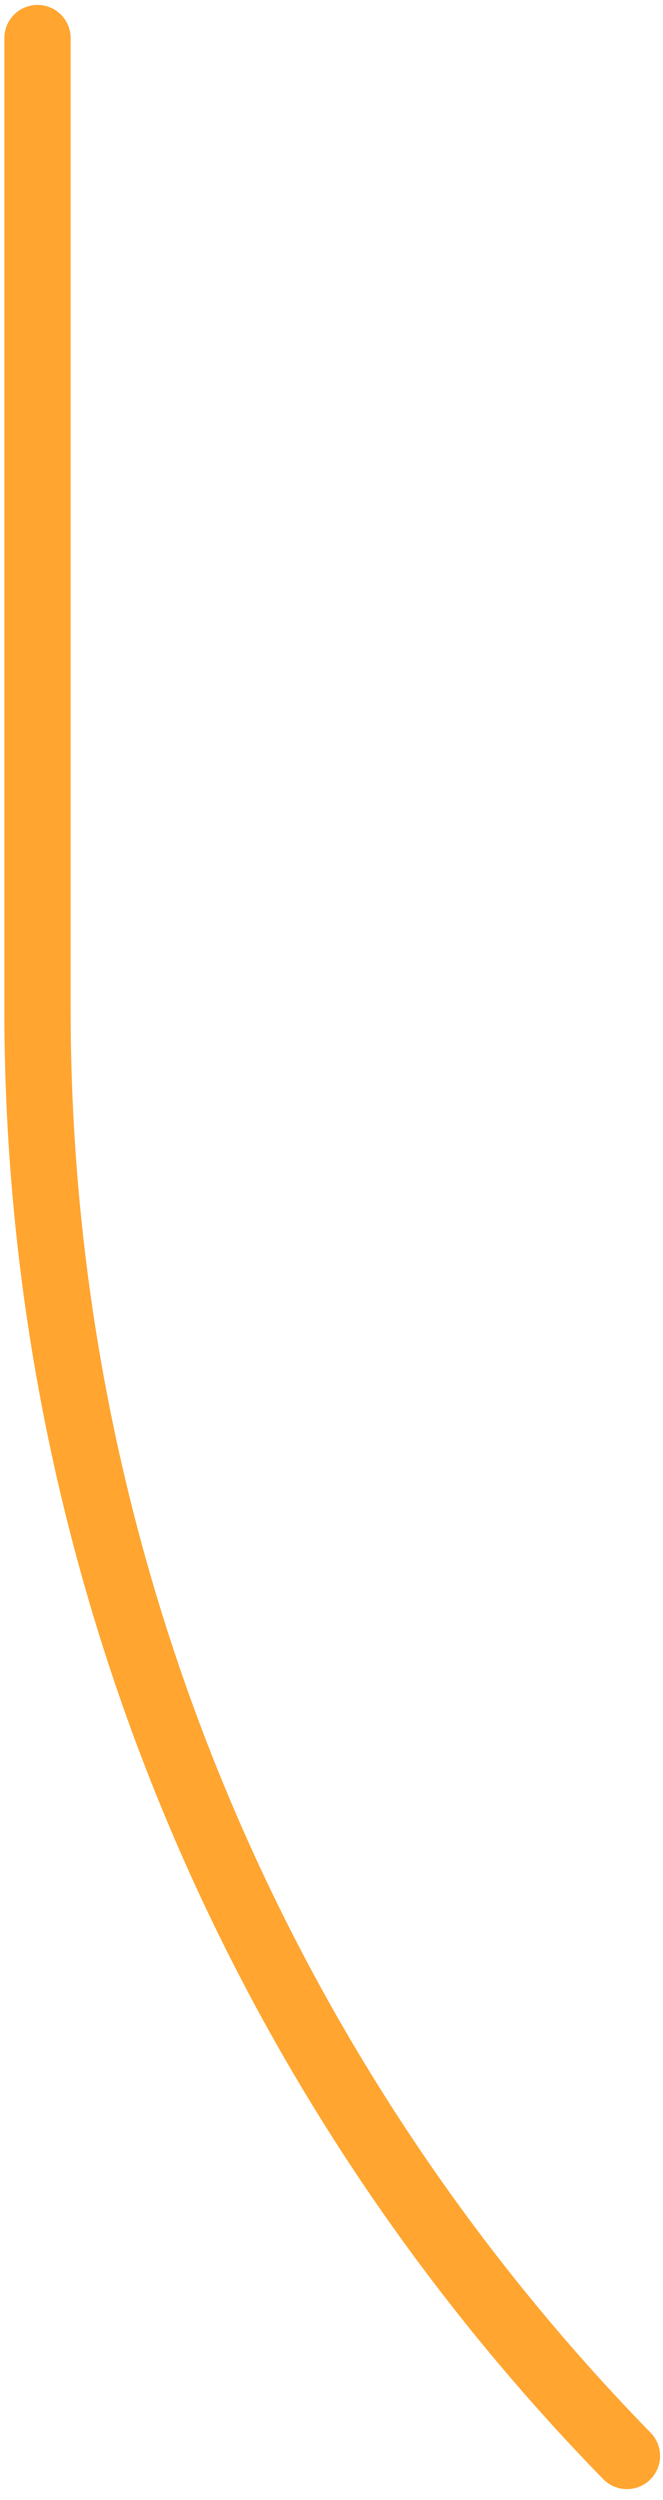
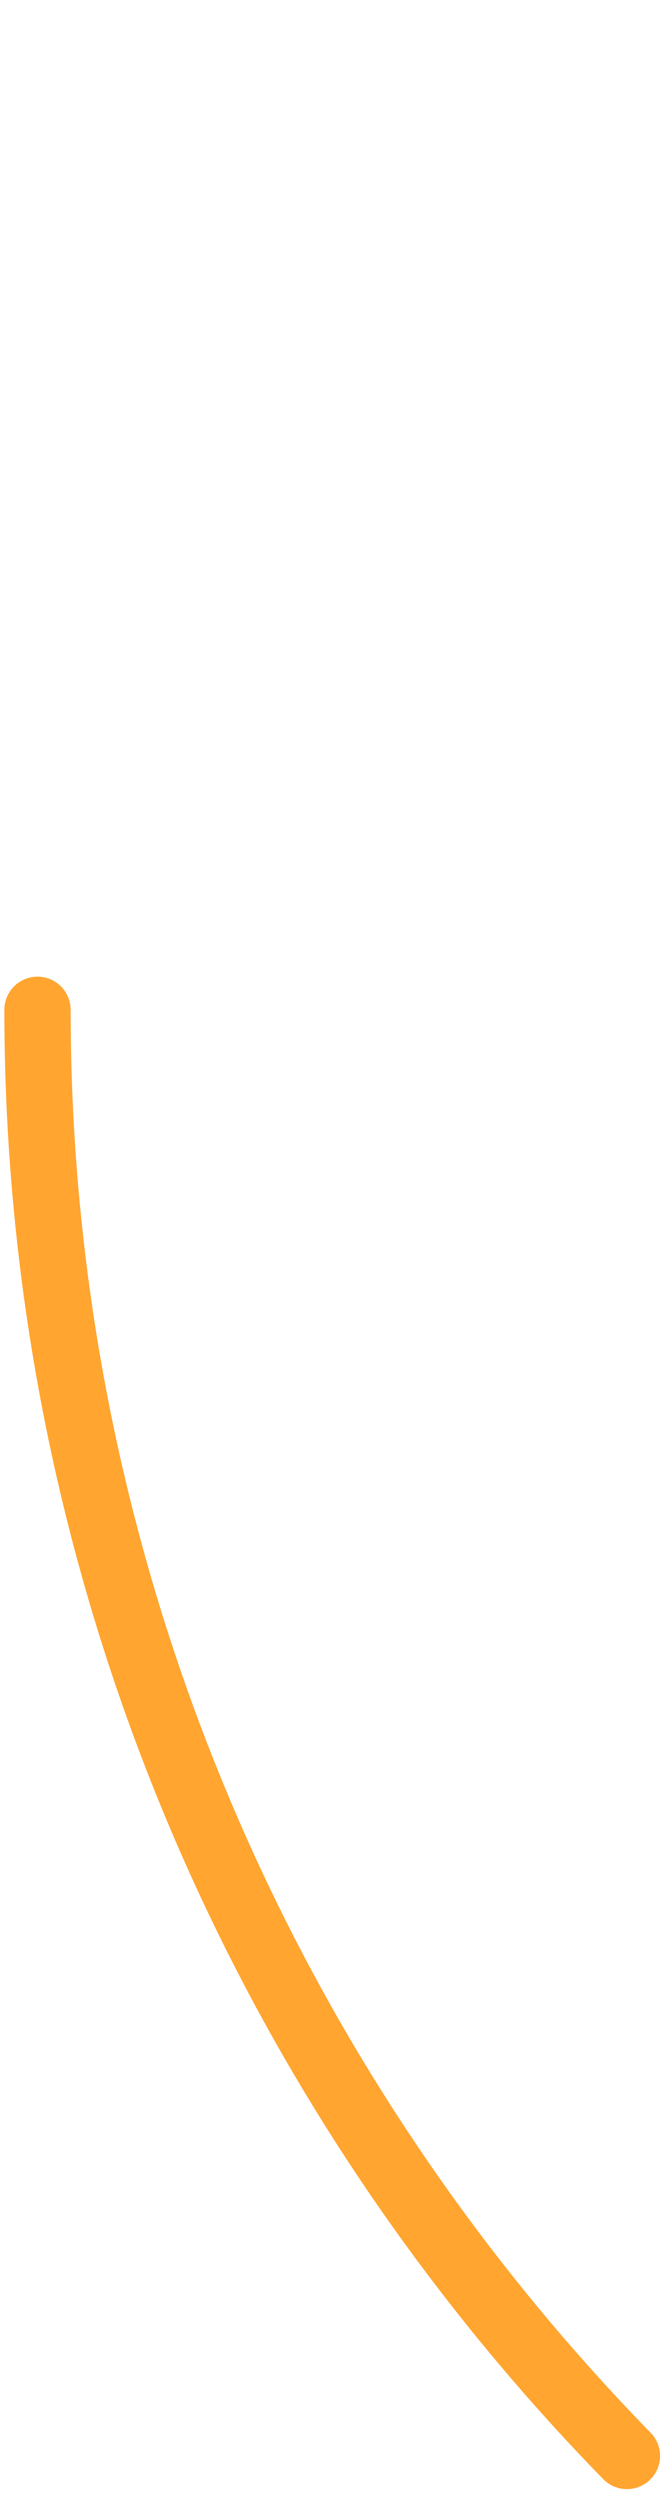
<svg xmlns="http://www.w3.org/2000/svg" width="60" height="226" viewBox="0 0 60 226" fill="none">
-   <path id="Vector" d="M56.736 222.025C23.782 188.288 3.394 142.077 3.394 91.293V3.446" stroke="#FFA530" stroke-width="6" stroke-linecap="round" stroke-linejoin="round" />
+   <path id="Vector" d="M56.736 222.025C23.782 188.288 3.394 142.077 3.394 91.293" stroke="#FFA530" stroke-width="6" stroke-linecap="round" stroke-linejoin="round" />
</svg>